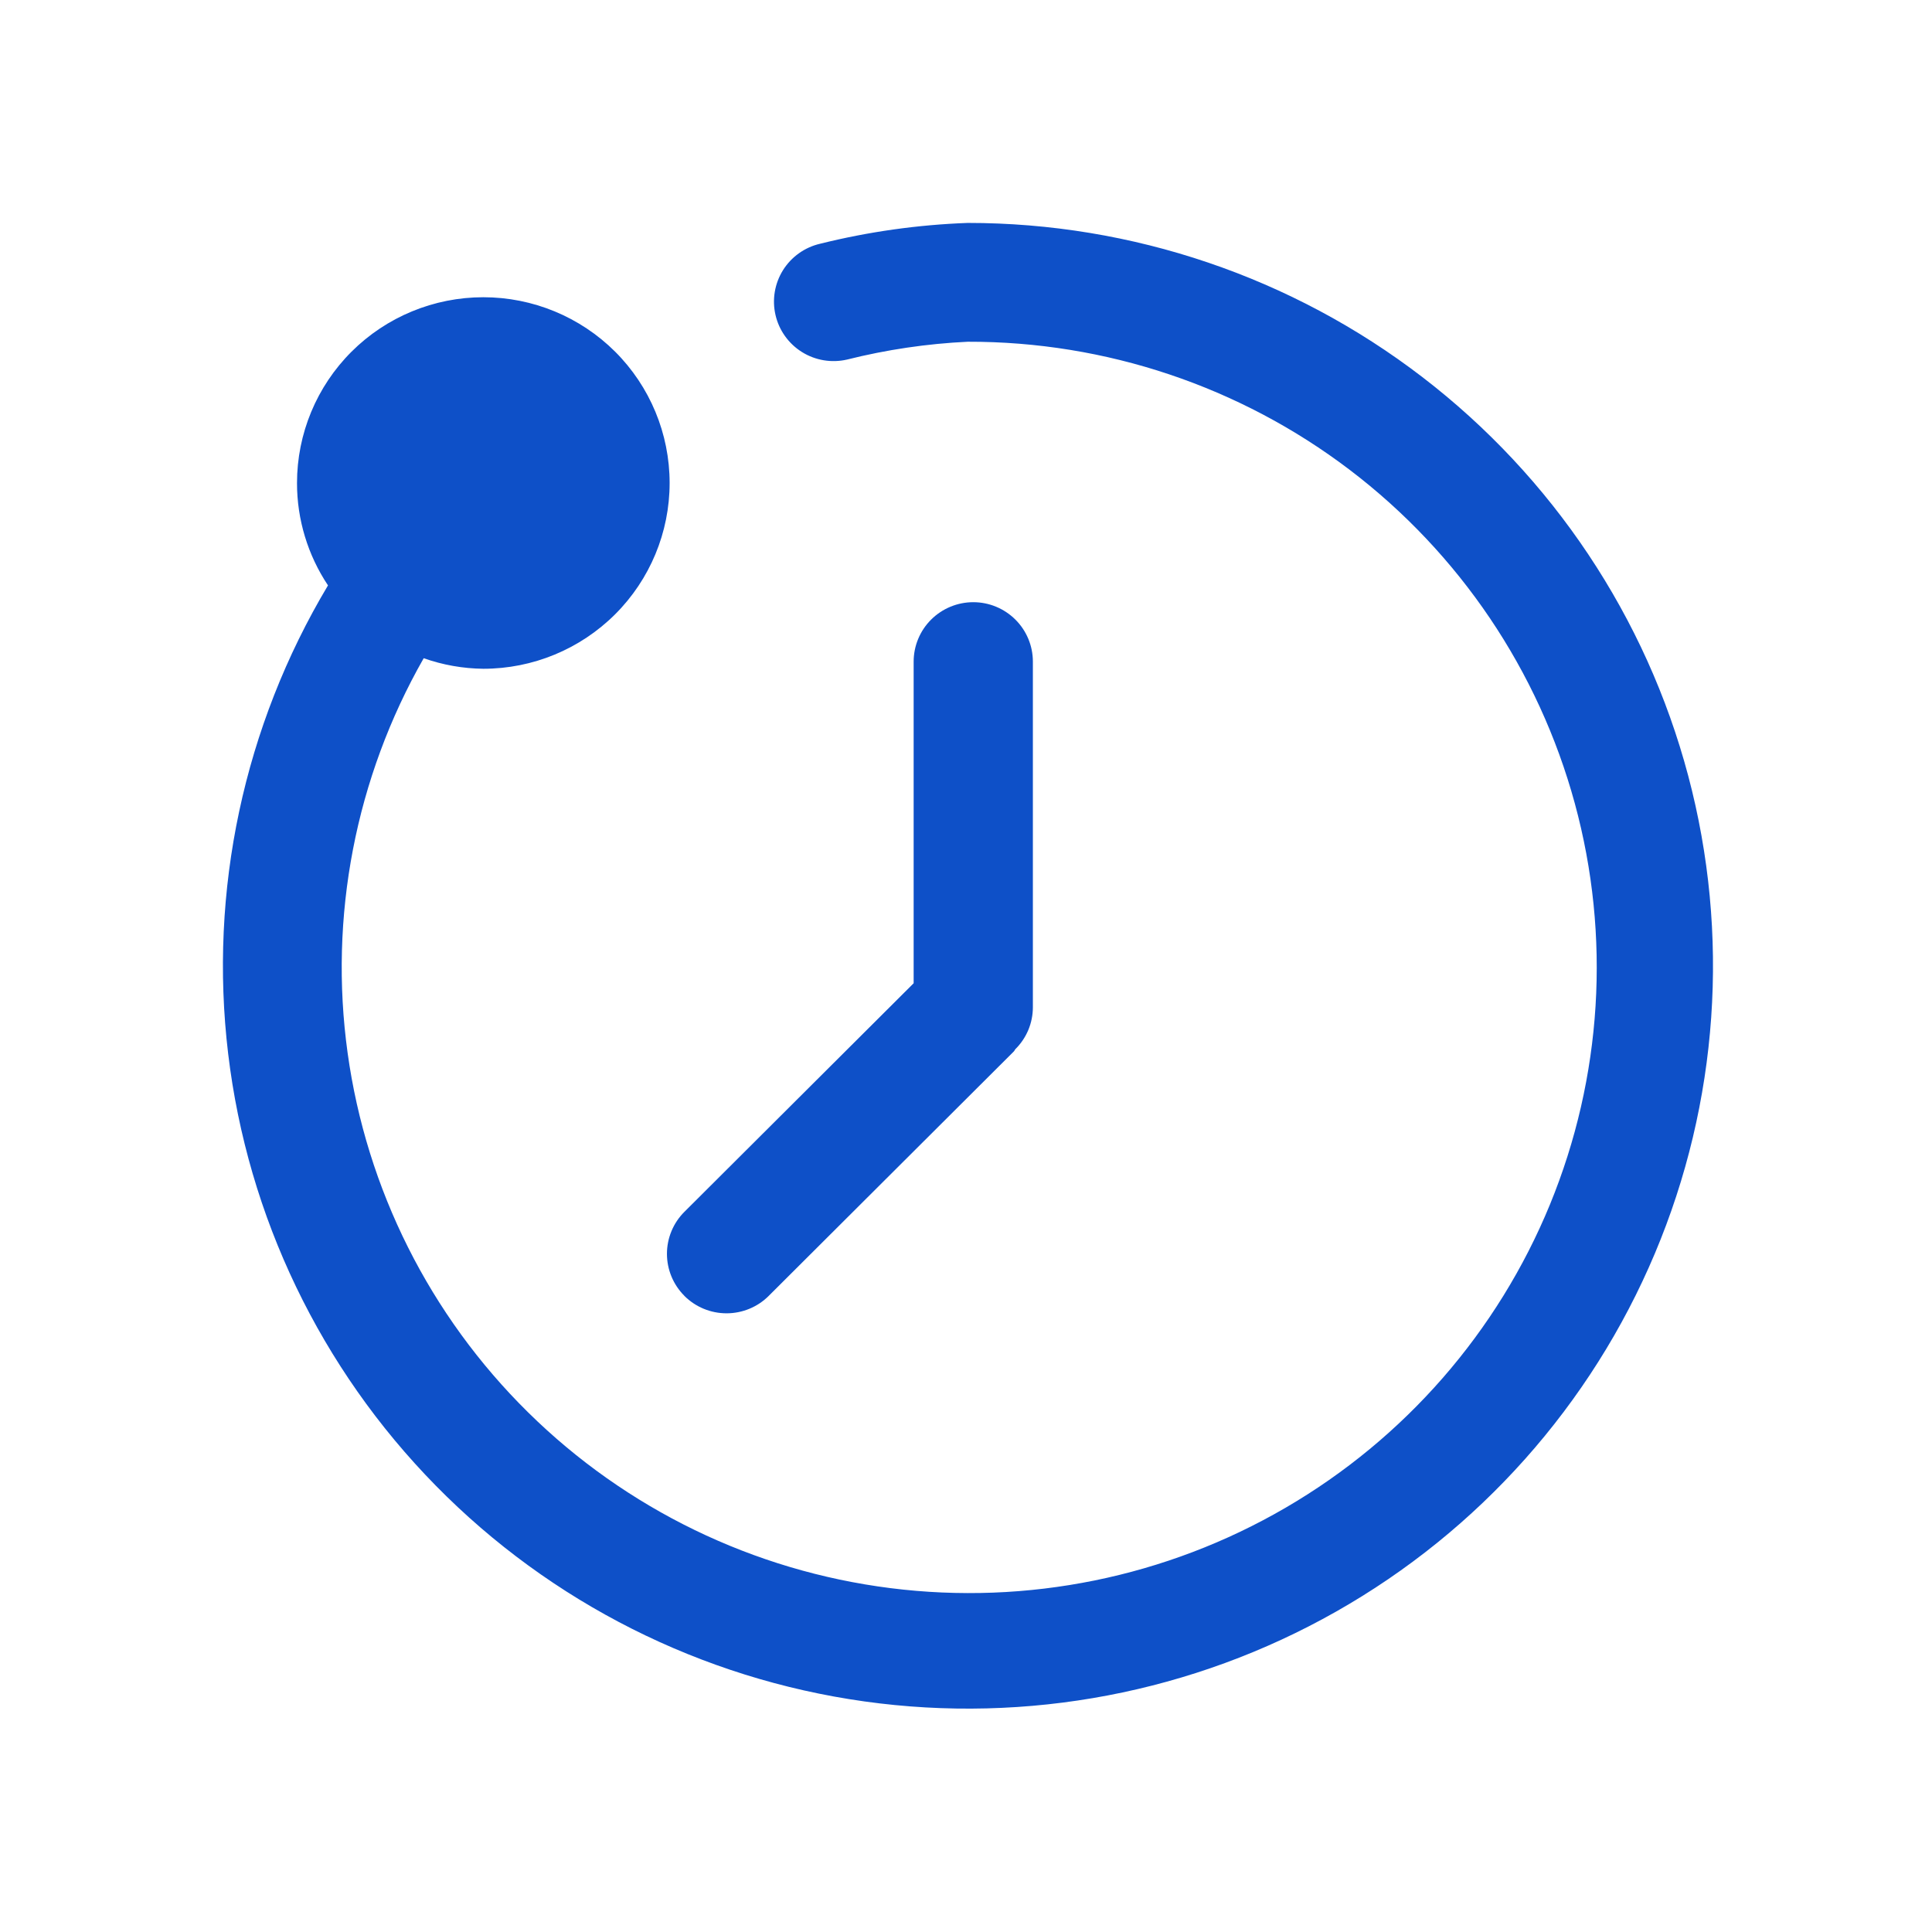
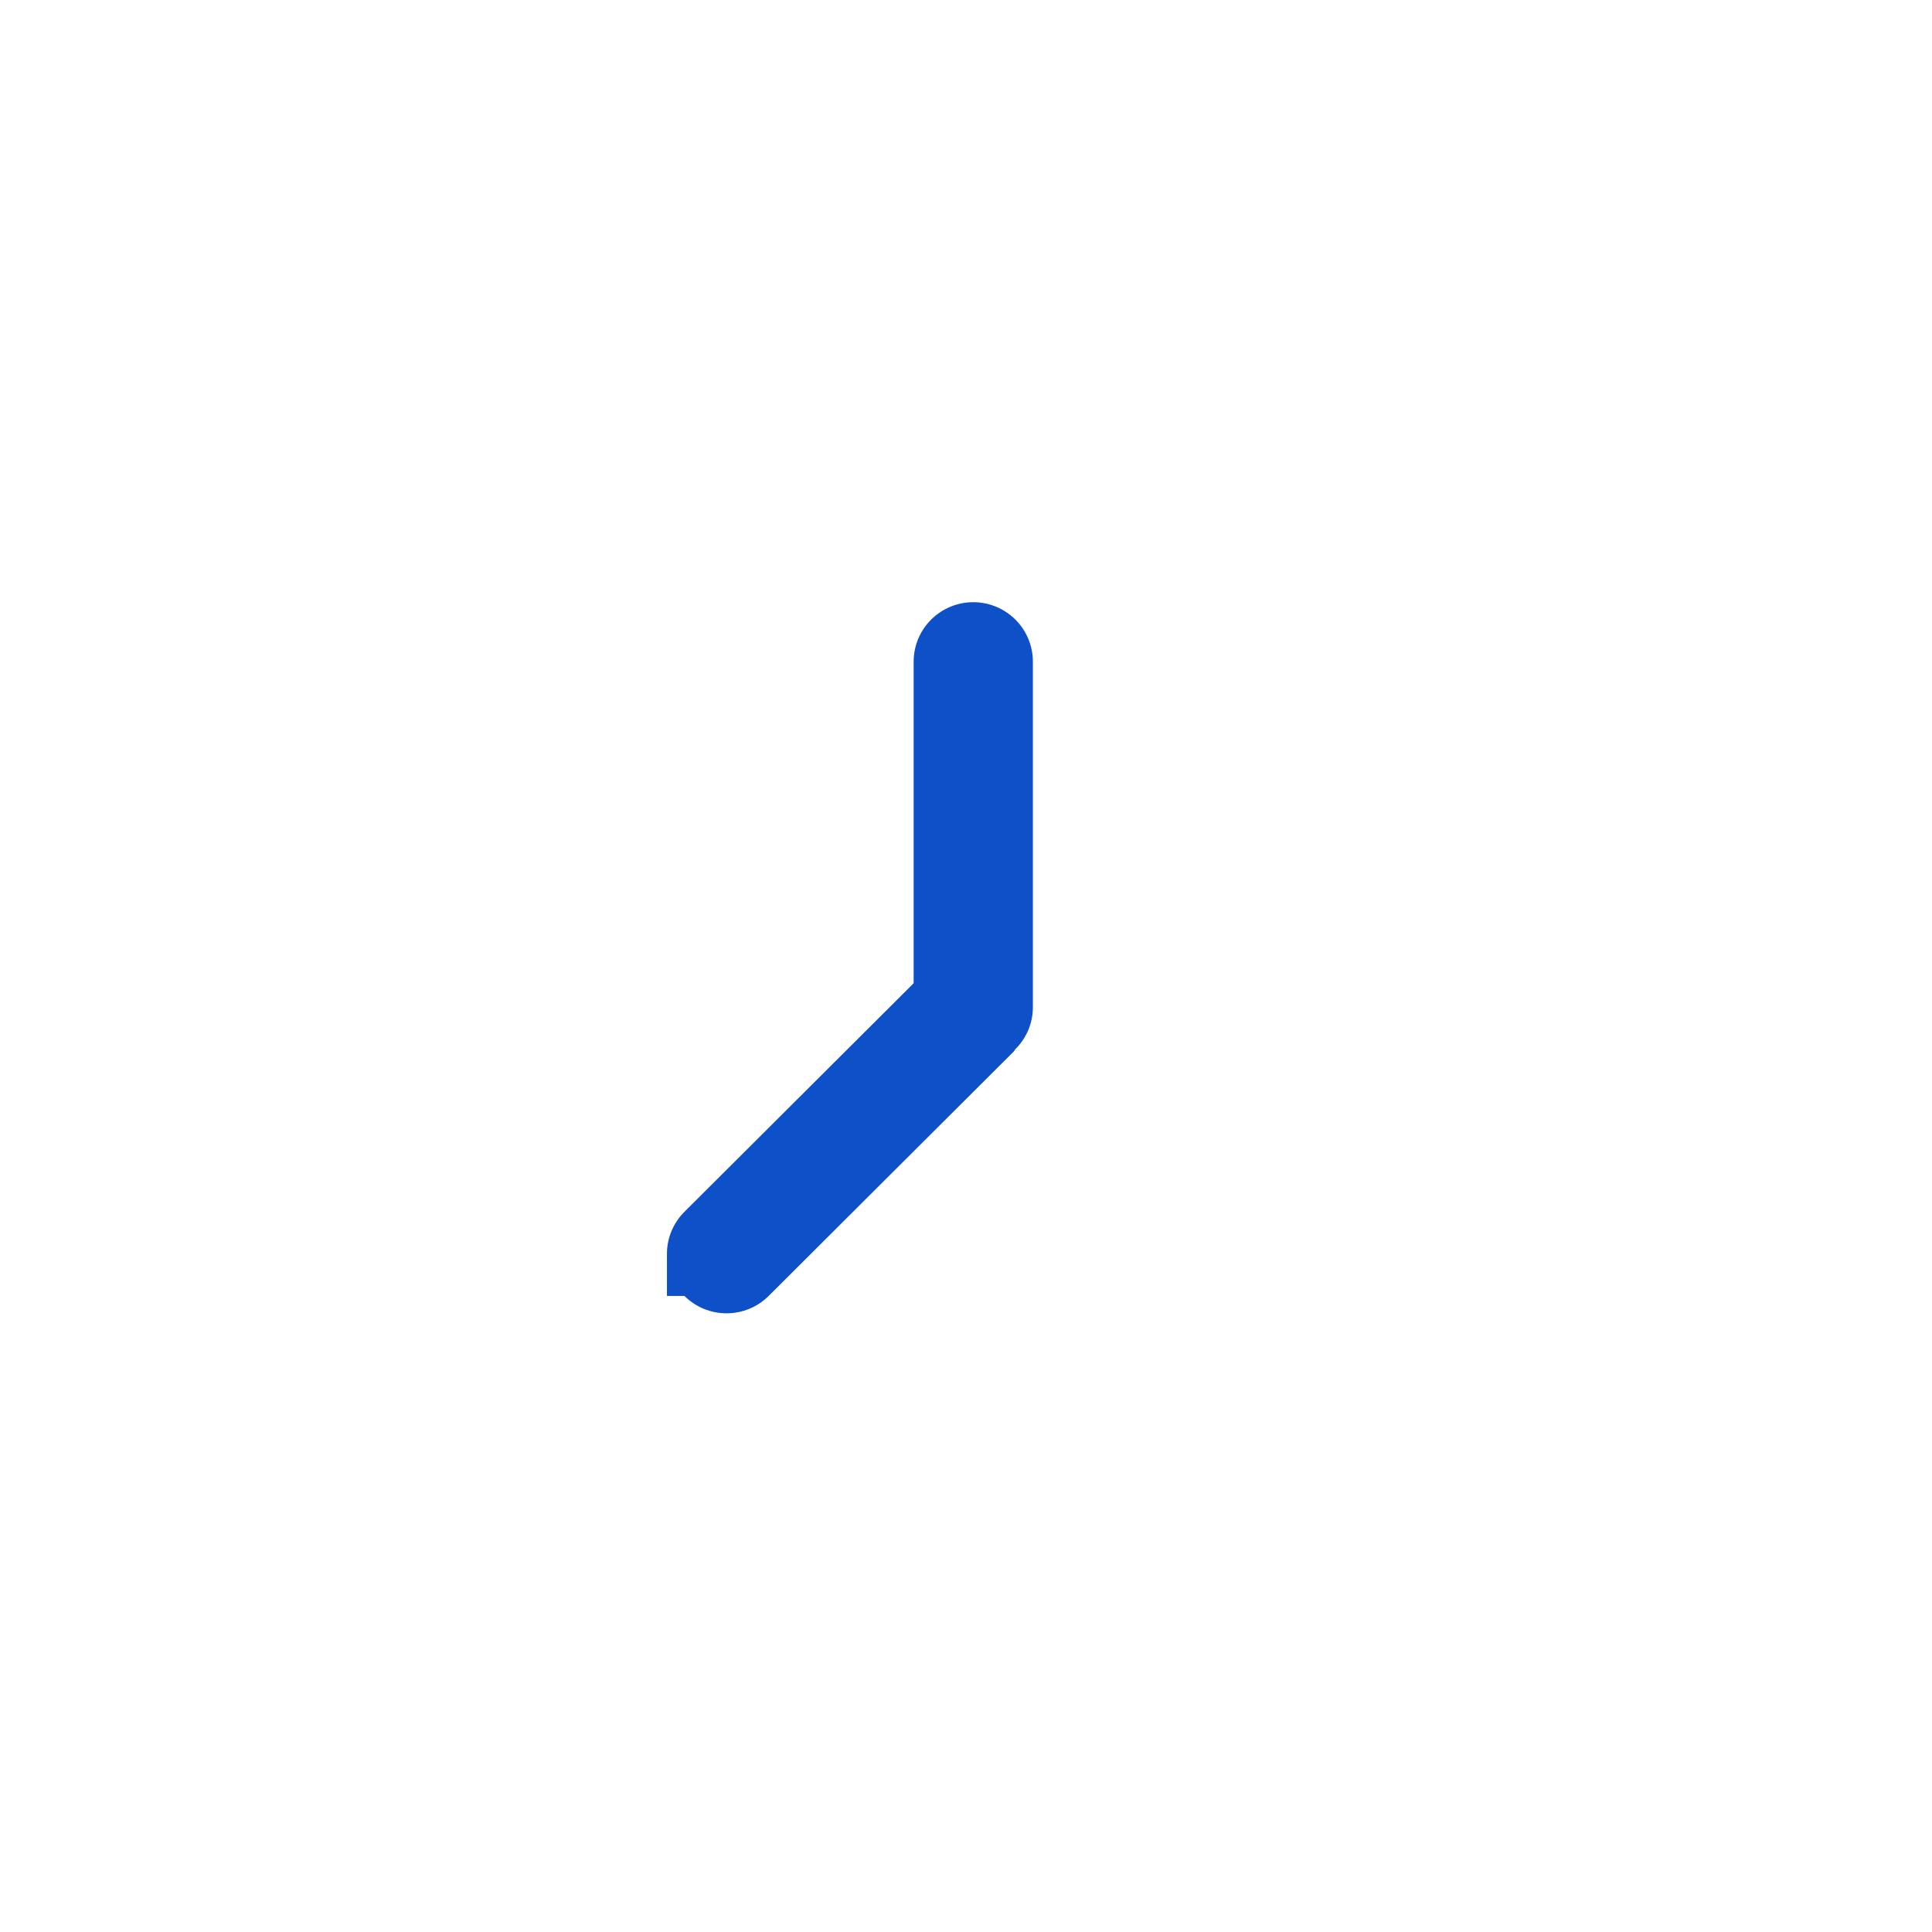
<svg xmlns="http://www.w3.org/2000/svg" width="52" height="52" viewBox="0 0 52 52" fill="none">
-   <path d="M26.047 6C24.707 6.049 23.376 6.236 22.075 6.56C21.661 6.655 21.301 6.911 21.075 7.271C20.85 7.631 20.777 8.066 20.873 8.479C20.968 8.892 21.225 9.251 21.586 9.476C21.947 9.701 22.383 9.773 22.797 9.678C23.862 9.411 24.95 9.25 26.047 9.198C29.762 9.189 33.376 10.402 36.33 12.648C39.283 14.894 41.412 18.049 42.386 21.623C43.36 25.198 43.124 28.992 41.717 32.42C40.309 35.848 37.807 38.717 34.598 40.583C31.39 42.45 27.653 43.21 23.968 42.745C20.282 42.28 16.853 40.617 14.212 38.012C11.57 35.408 9.864 32.008 9.356 28.339C8.848 24.67 9.568 20.936 11.404 17.716C11.919 17.898 12.462 17.994 13.009 18C14.339 18 15.614 17.473 16.555 16.535C17.495 15.598 18.023 14.326 18.023 13C18.023 11.674 17.495 10.402 16.555 9.464C15.614 8.527 14.339 8 13.009 8C11.679 8 10.403 8.527 9.463 9.464C8.522 10.402 7.994 11.674 7.994 13C7.993 13.981 8.284 14.94 8.828 15.756C6.562 19.547 5.617 23.979 6.141 28.362C6.665 32.744 8.629 36.831 11.727 39.984C14.824 43.137 18.881 45.18 23.264 45.794C27.648 46.407 32.112 45.558 35.96 43.377C39.809 41.197 42.825 37.808 44.54 33.739C46.255 29.67 46.571 25.149 45.439 20.882C44.307 16.616 41.792 12.842 38.284 10.15C34.776 7.458 30.474 5.999 26.047 6Z" fill="#0E50C8" />
-   <path d="M18.421 34.88C18.722 35.18 19.13 35.348 19.555 35.348C19.98 35.348 20.389 35.18 20.689 34.88L27.285 28.302C27.305 28.284 27.309 28.262 27.325 28.242C27.476 28.094 27.595 27.917 27.677 27.723C27.758 27.528 27.8 27.319 27.8 27.108V17.808C27.8 17.384 27.631 16.977 27.33 16.677C27.029 16.377 26.621 16.208 26.196 16.208C25.77 16.208 25.362 16.377 25.061 16.677C24.76 16.977 24.591 17.384 24.591 17.808V26.464L18.421 32.616C18.12 32.916 17.951 33.323 17.951 33.747C17.951 34.171 18.12 34.578 18.421 34.878V34.88Z" fill="#0E50C8" />
+   <path d="M18.421 34.88C18.722 35.18 19.13 35.348 19.555 35.348C19.98 35.348 20.389 35.18 20.689 34.88L27.285 28.302C27.305 28.284 27.309 28.262 27.325 28.242C27.476 28.094 27.595 27.917 27.677 27.723C27.758 27.528 27.8 27.319 27.8 27.108V17.808C27.8 17.384 27.631 16.977 27.33 16.677C27.029 16.377 26.621 16.208 26.196 16.208C25.77 16.208 25.362 16.377 25.061 16.677C24.76 16.977 24.591 17.384 24.591 17.808V26.464L18.421 32.616C18.12 32.916 17.951 33.323 17.951 33.747V34.88Z" fill="#0E50C8" />
</svg>